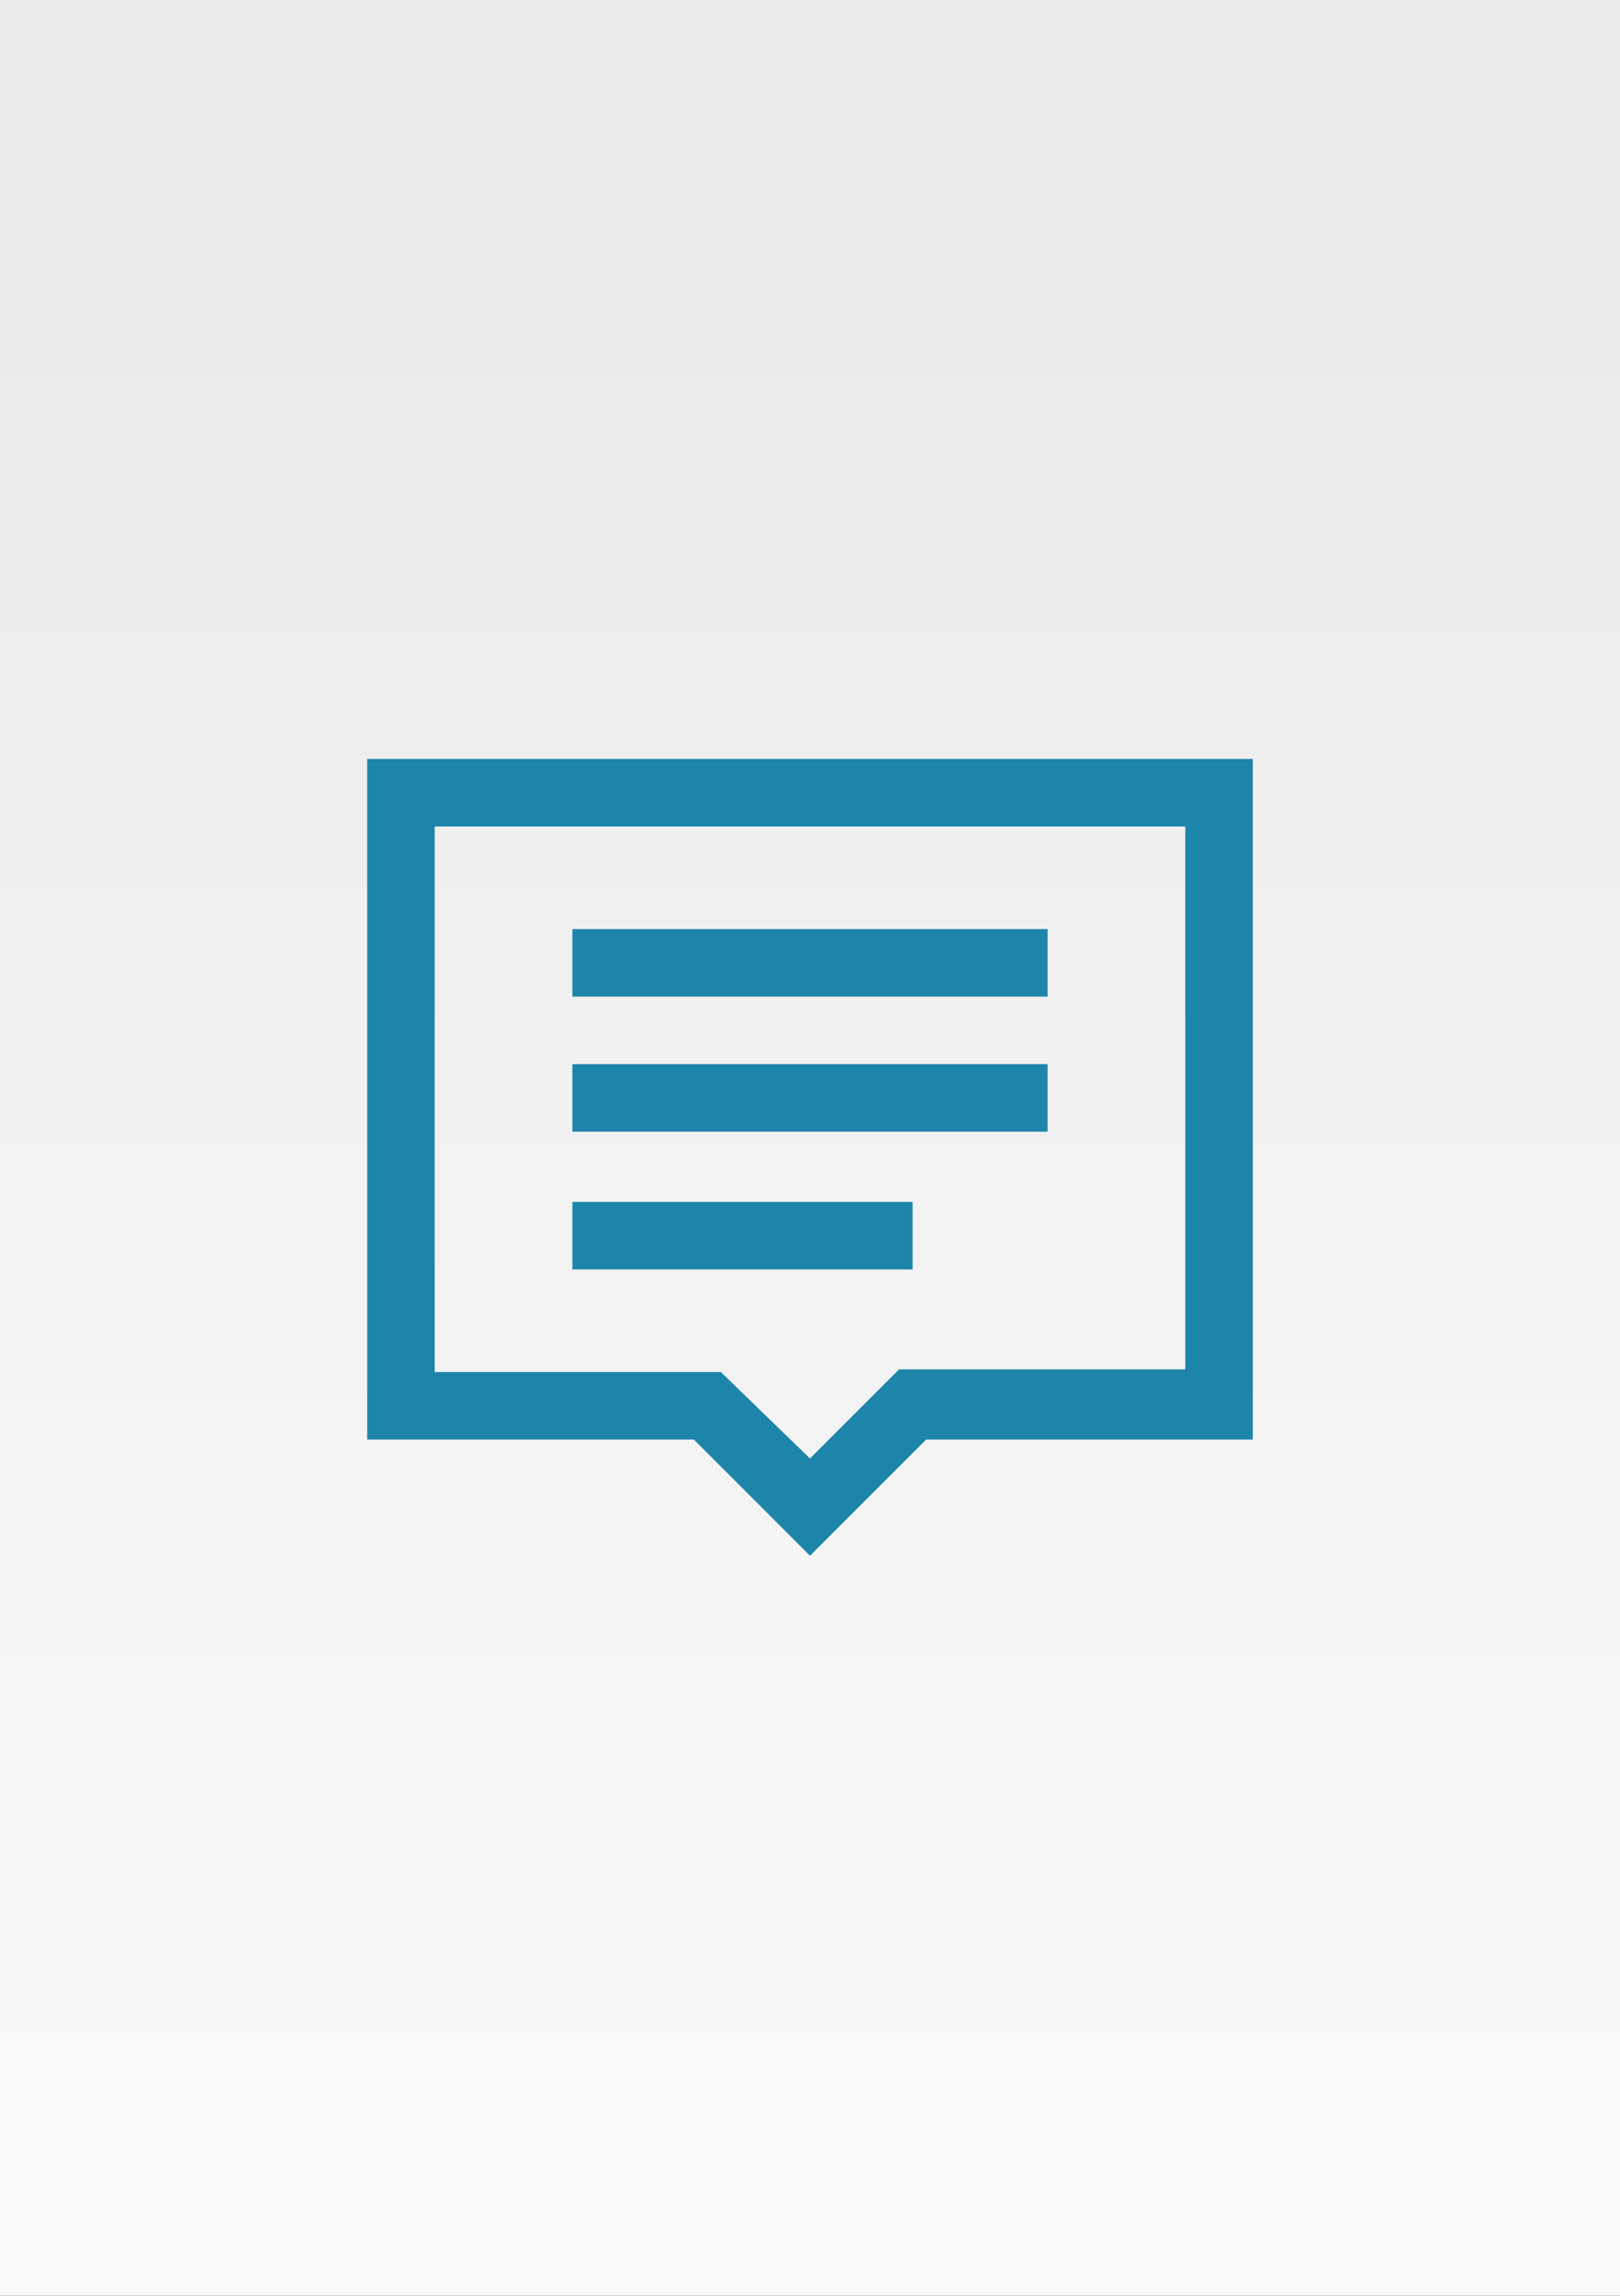
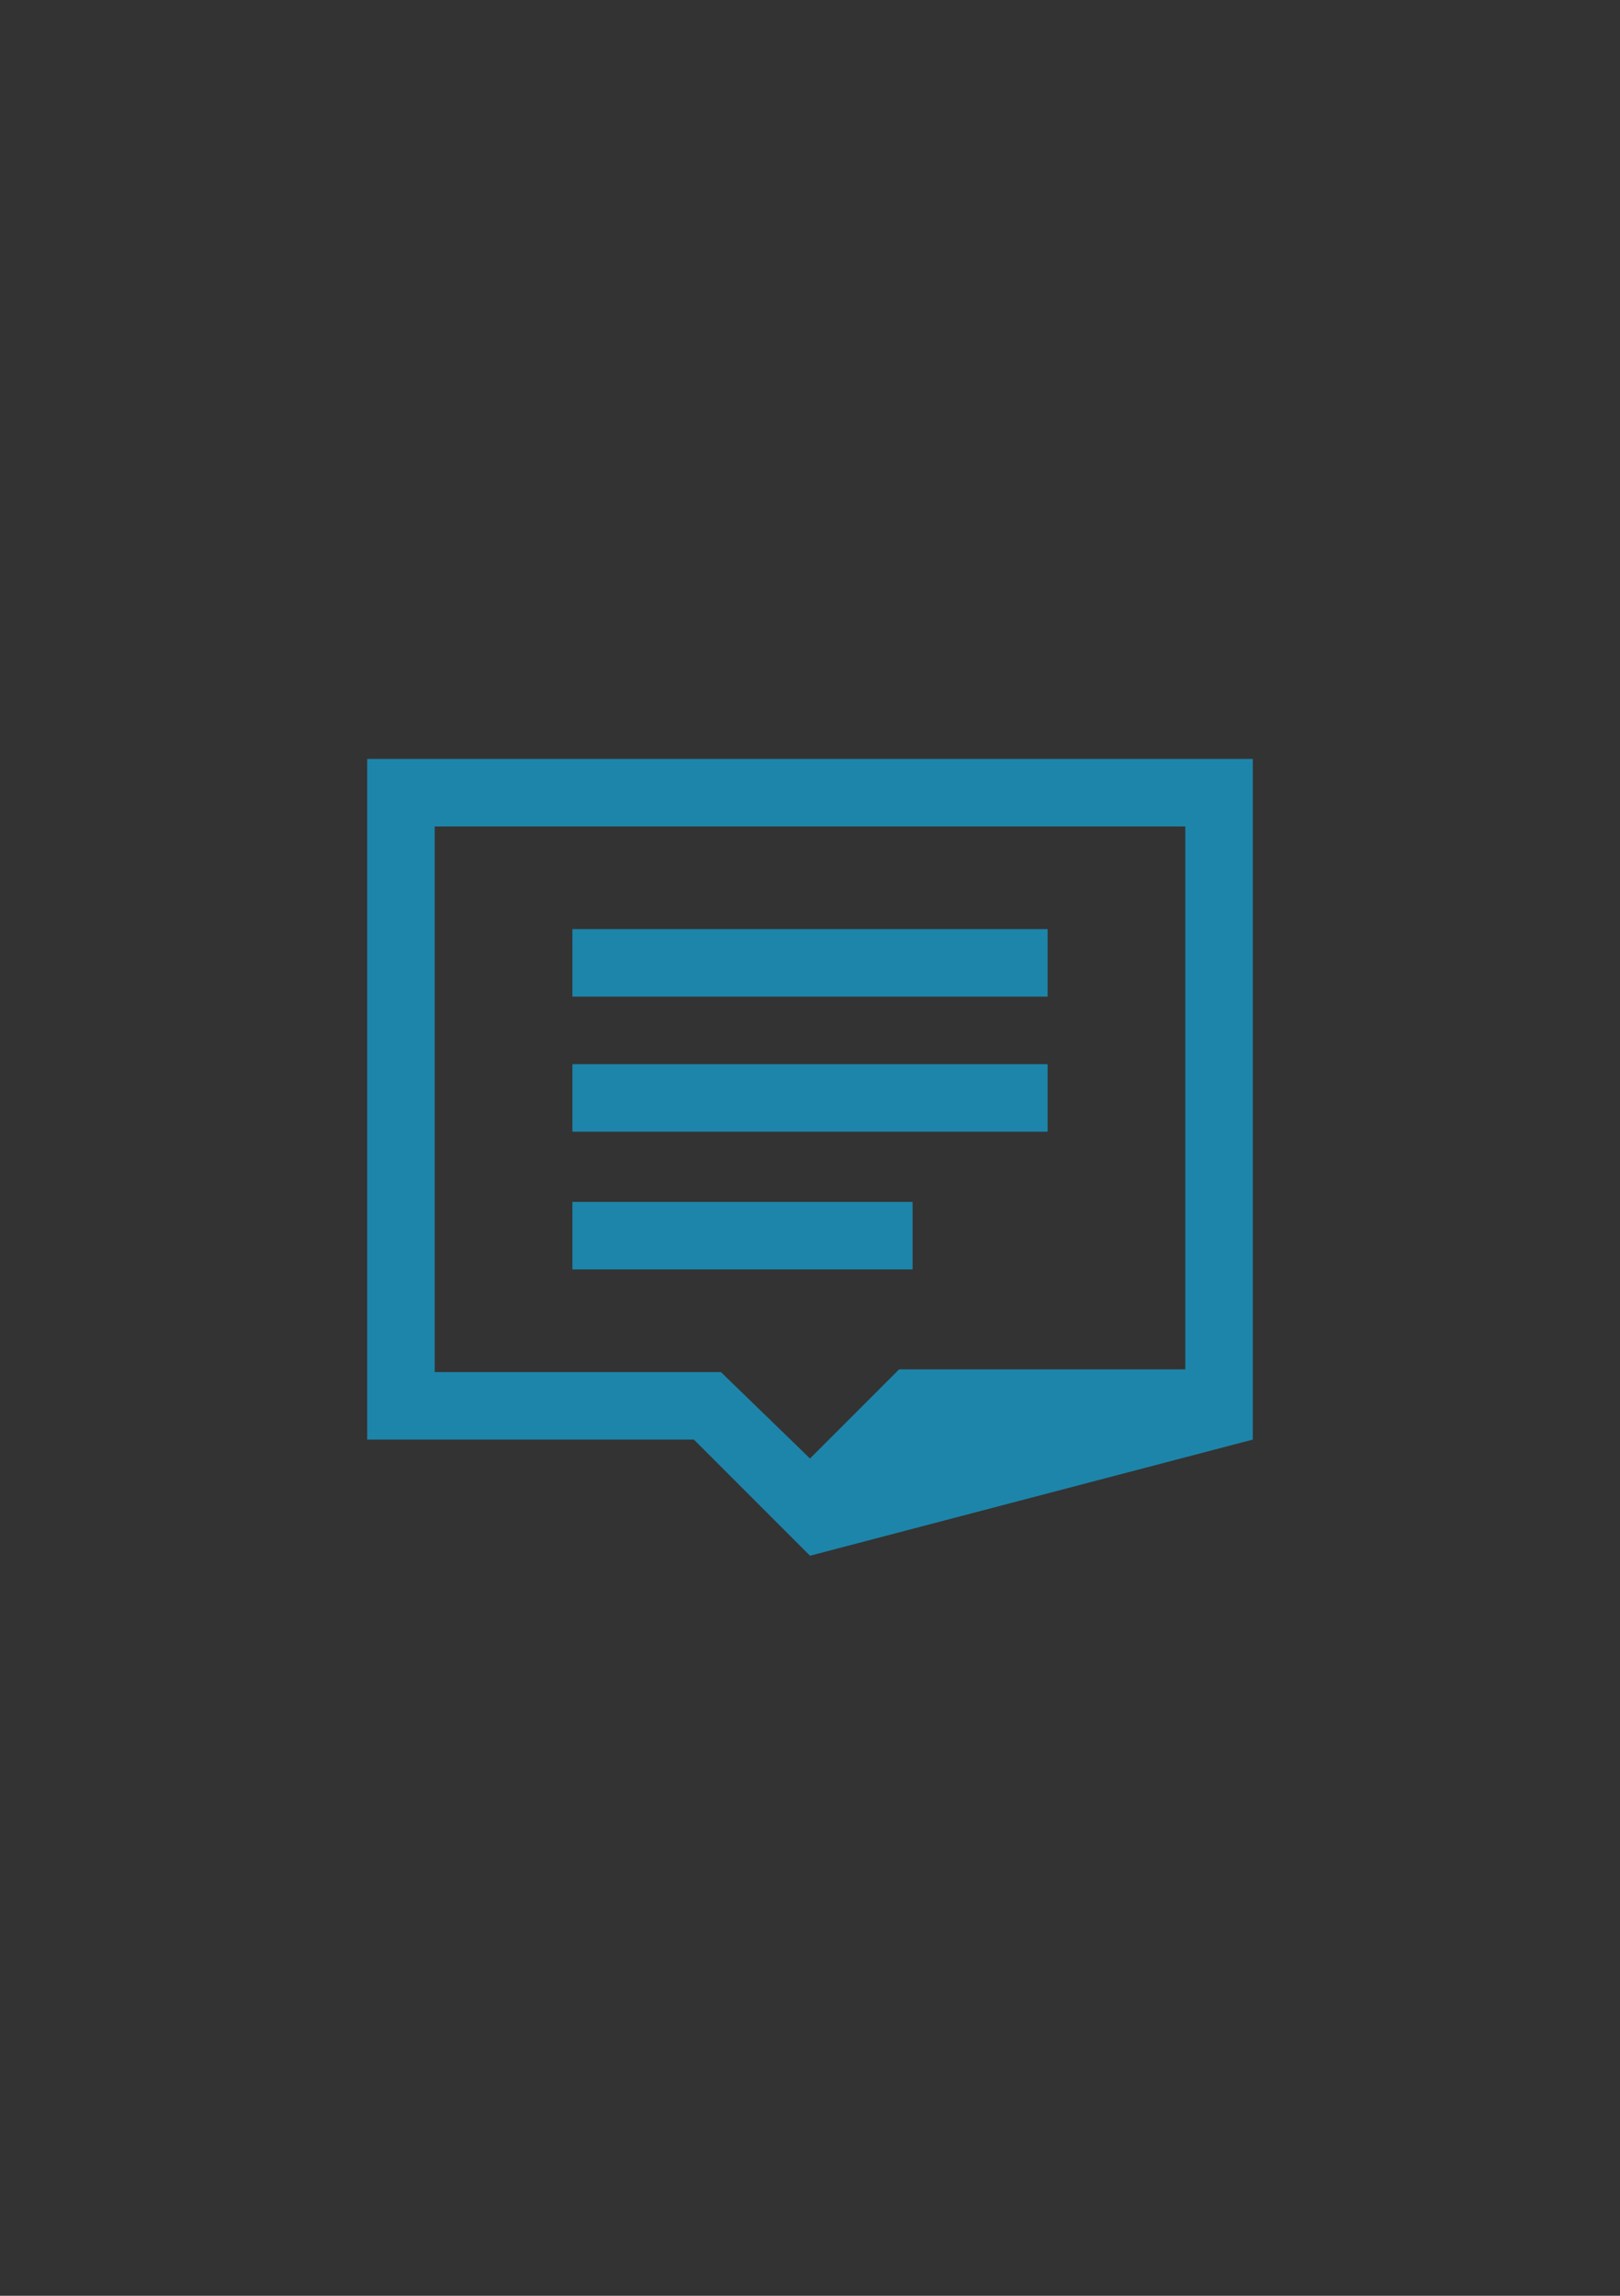
<svg xmlns="http://www.w3.org/2000/svg" version="1.0" id="Направляющие" x="0px" y="0px" viewBox="0 0 60 85" enable-background="new 0 0 60 85" xml:space="preserve">
  <rect x="0" y="0" width="60" height="85" fill="#333333" stroke="none" />
  <linearGradient id="cian_1_" gradientUnits="userSpaceOnUse" x1="30" y1="6.962" x2="30" y2="77.674">
    <stop offset="0" style="stop-color:#EAEAEA" />
    <stop offset="1" style="stop-color:#F9F9F9" />
  </linearGradient>
-   <rect id="cian" fill="url(#cian_1_)" width="60" height="85" />
  <g id="комменты">
    <g>
-       <path fill="#1D85AA" d="M30,57.6l-4.3-4.3H13.6V28.1h32.8v25.2H34.3L30,57.6z M16.1,50.8h10.6L30,54l3.3-3.3h10.6V30.6H16.1V50.8z    " />
+       <path fill="#1D85AA" d="M30,57.6l-4.3-4.3H13.6V28.1h32.8v25.2L30,57.6z M16.1,50.8h10.6L30,54l3.3-3.3h10.6V30.6H16.1V50.8z    " />
    </g>
    <g>
      <rect x="21.2" y="34.4" fill="#1D85AA" width="17.6" height="2.5" />
    </g>
    <g>
      <rect x="21.2" y="39.4" fill="#1D85AA" width="17.6" height="2.5" />
    </g>
    <g>
      <rect x="21.2" y="44.5" fill="#1D85AA" width="12.6" height="2.5" />
    </g>
  </g>
</svg>